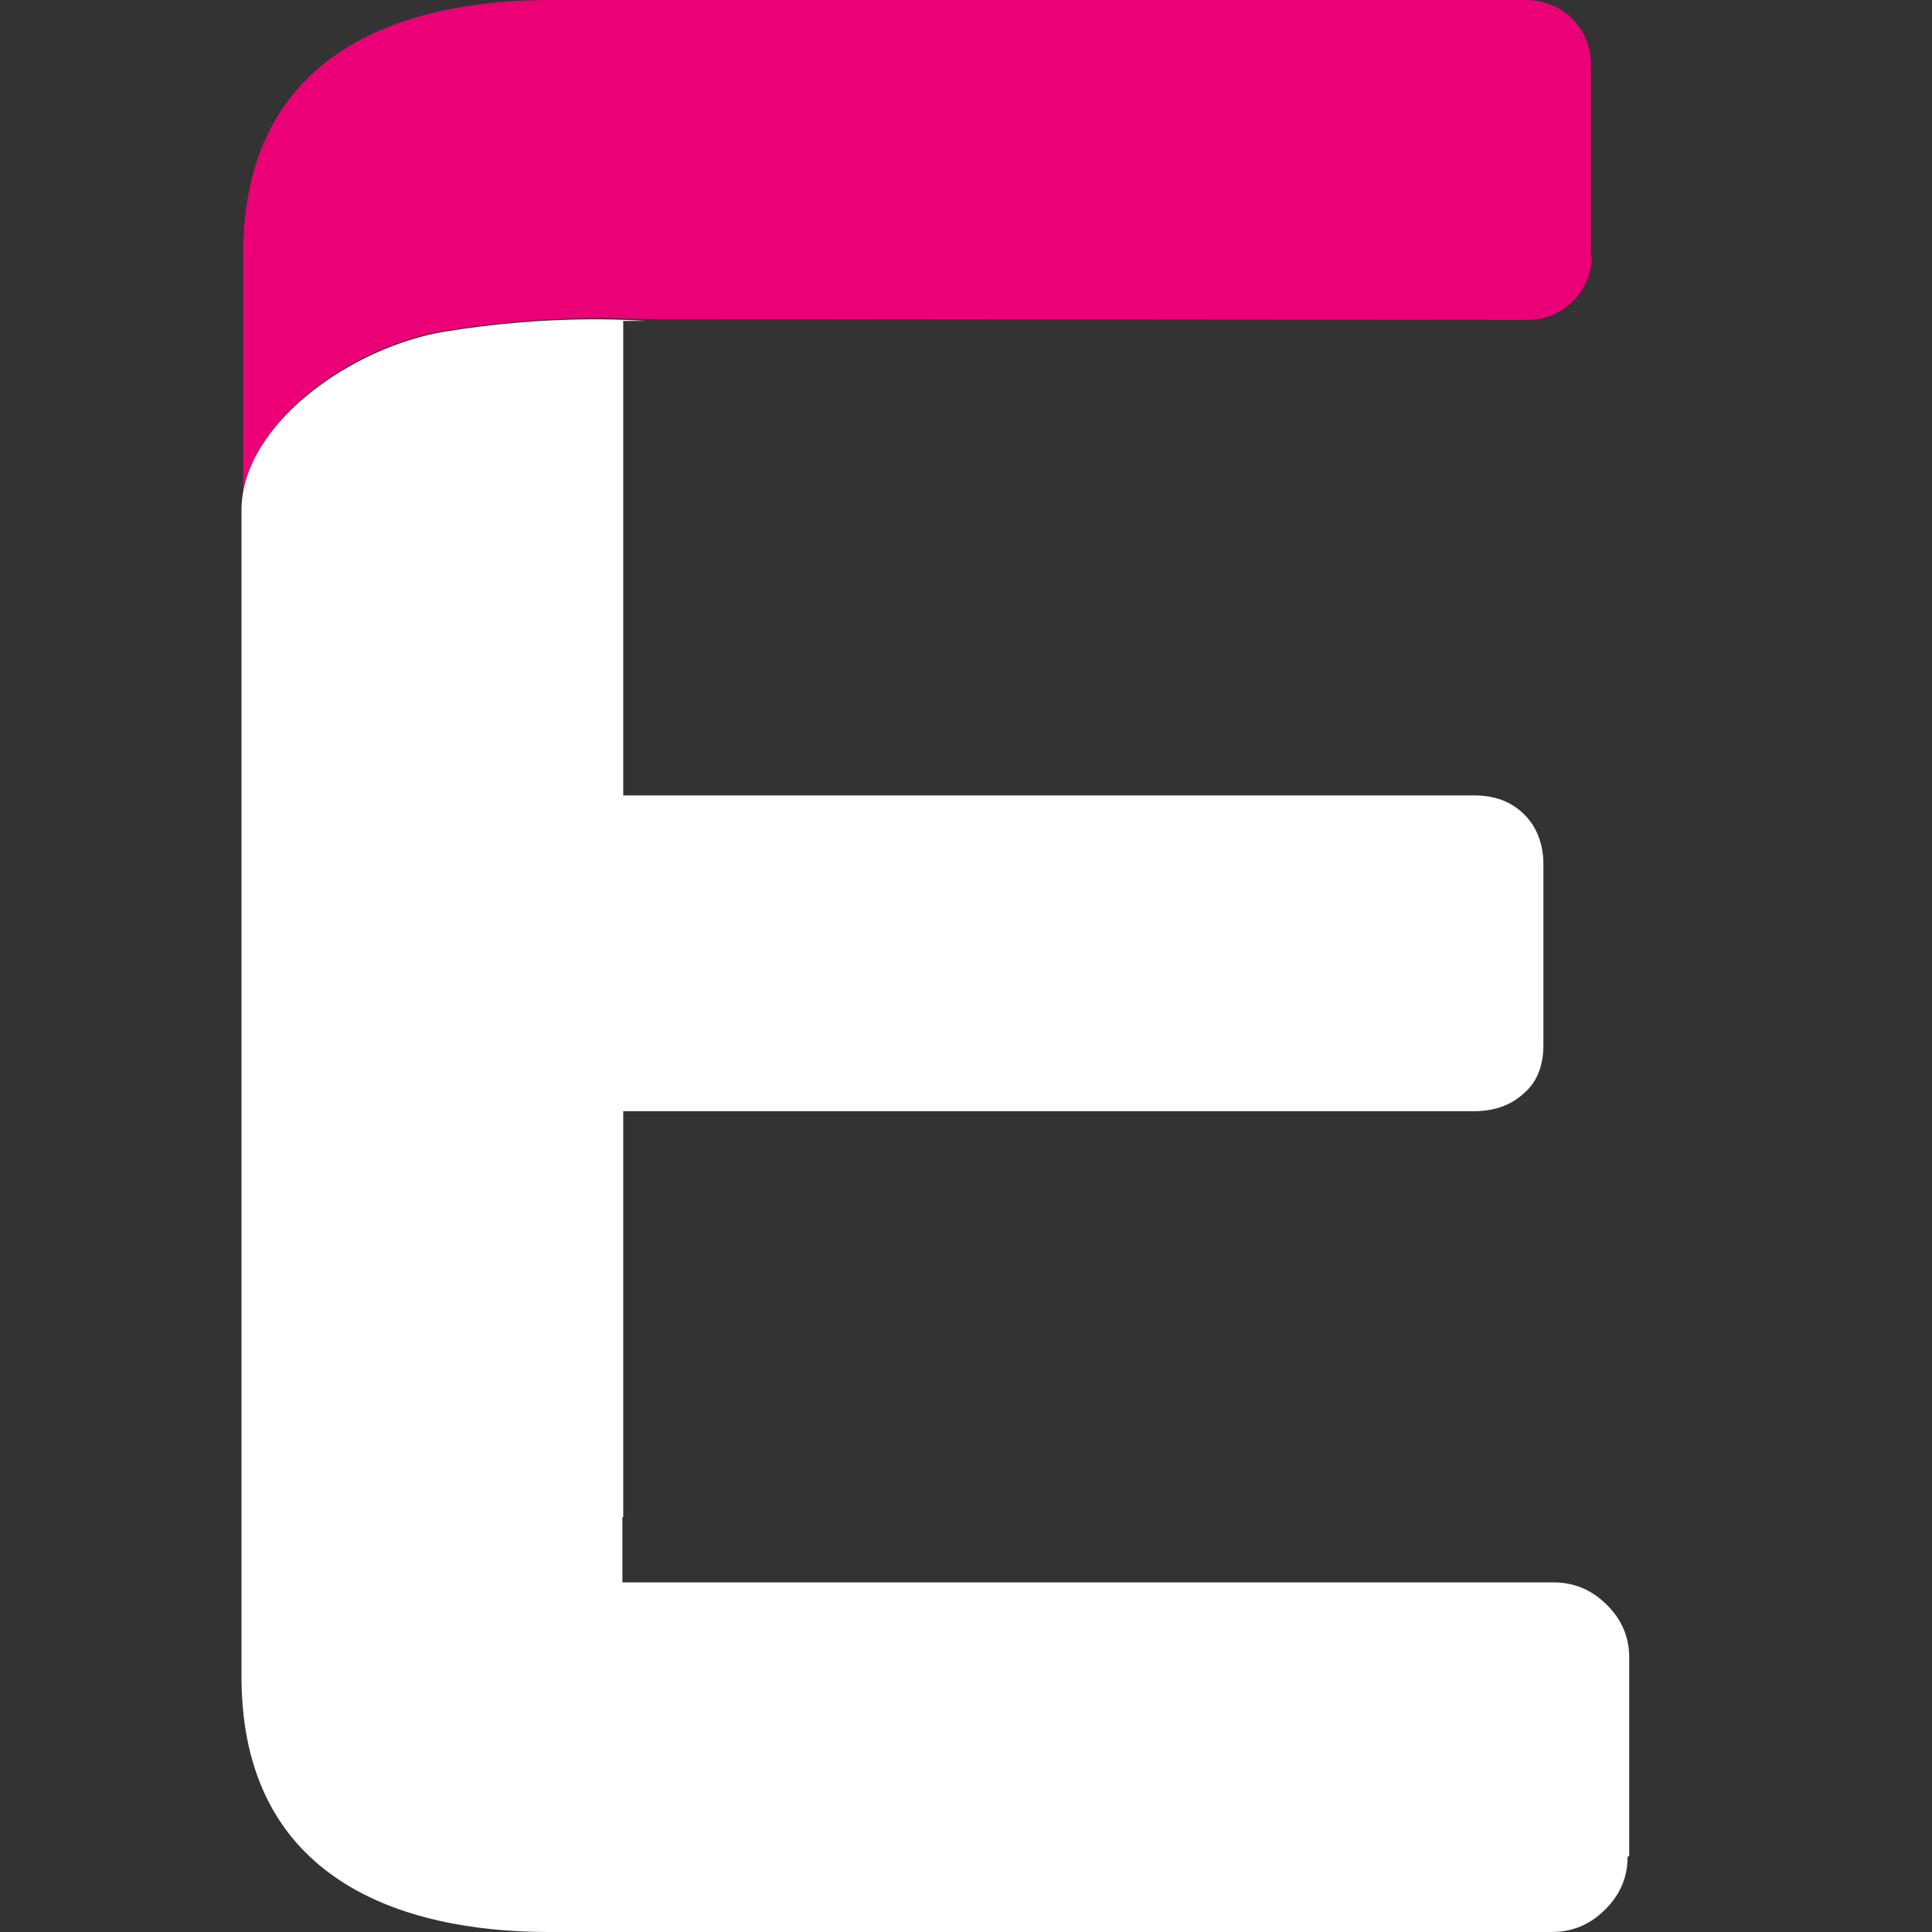
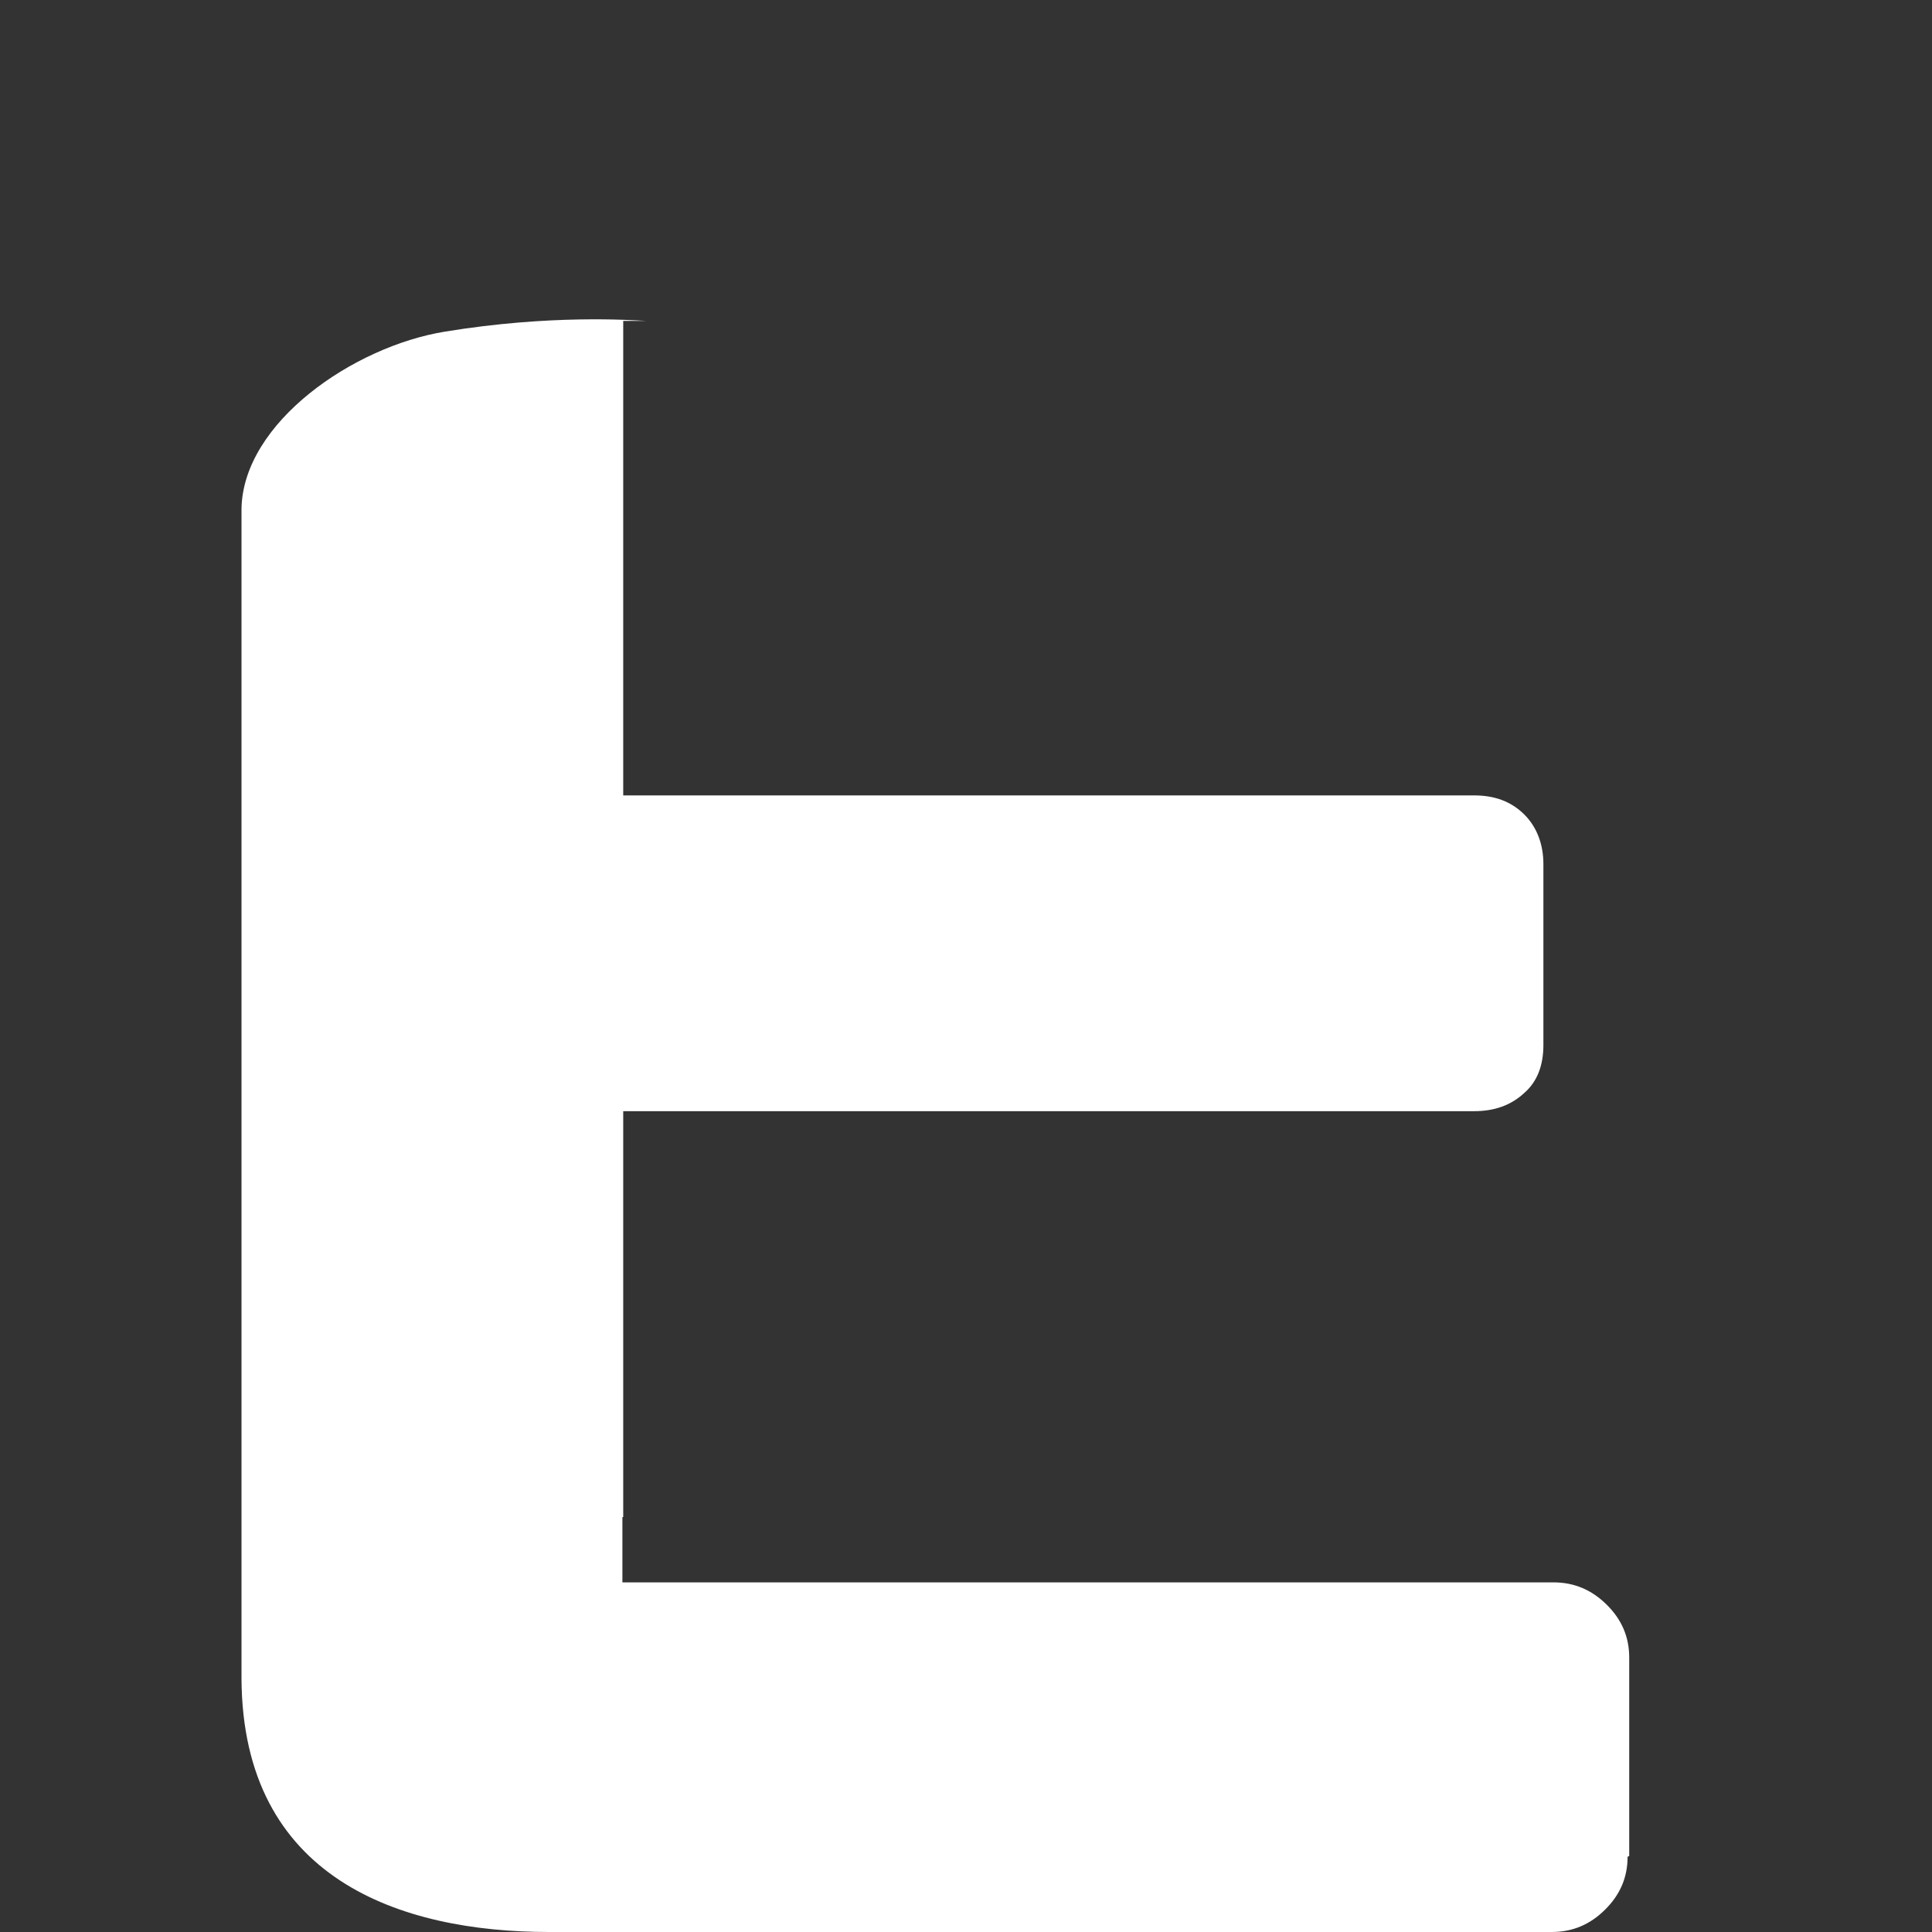
<svg xmlns="http://www.w3.org/2000/svg" width="64" height="64" fill="none">
  <rect width="100%" height="100%" fill="#333333" stroke="none" />
-   <path fill="#EC0077" d="M52.7 8.516V2.108C52.7.958 51.761 0 50.574 0H18.215c-4.942 0-10.16 1.753-10.16 8.406v8.188l-.028.219c.055-2.875 3.7-5.394 6.737-5.86 3.506-.575 6.157-.383 6.654-.383h.083l29.1.027c1.16 0 2.127-.93 2.127-2.108" />
  <path fill="#fff" d="M53.97 61.48v-6.57c0-.685-.248-1.26-.745-1.752-.497-.493-1.077-.74-1.767-.74h-30.84v-2.163h.027V36.809h28.19c.663 0 1.215-.192 1.657-.602.442-.384.635-.931.635-1.589v-5.996c0-.658-.221-1.233-.635-1.643-.442-.438-.994-.63-1.657-.63h-28.19V10.63h.829-.083c-.497-.027-3.148-.219-6.654.356C11.7 11.48 8.055 14 8 16.847v38.747C8.028 62.248 13.274 64 18.188 64h33.215c.69 0 1.27-.246 1.767-.74.497-.492.746-1.067.746-1.752" />
</svg>